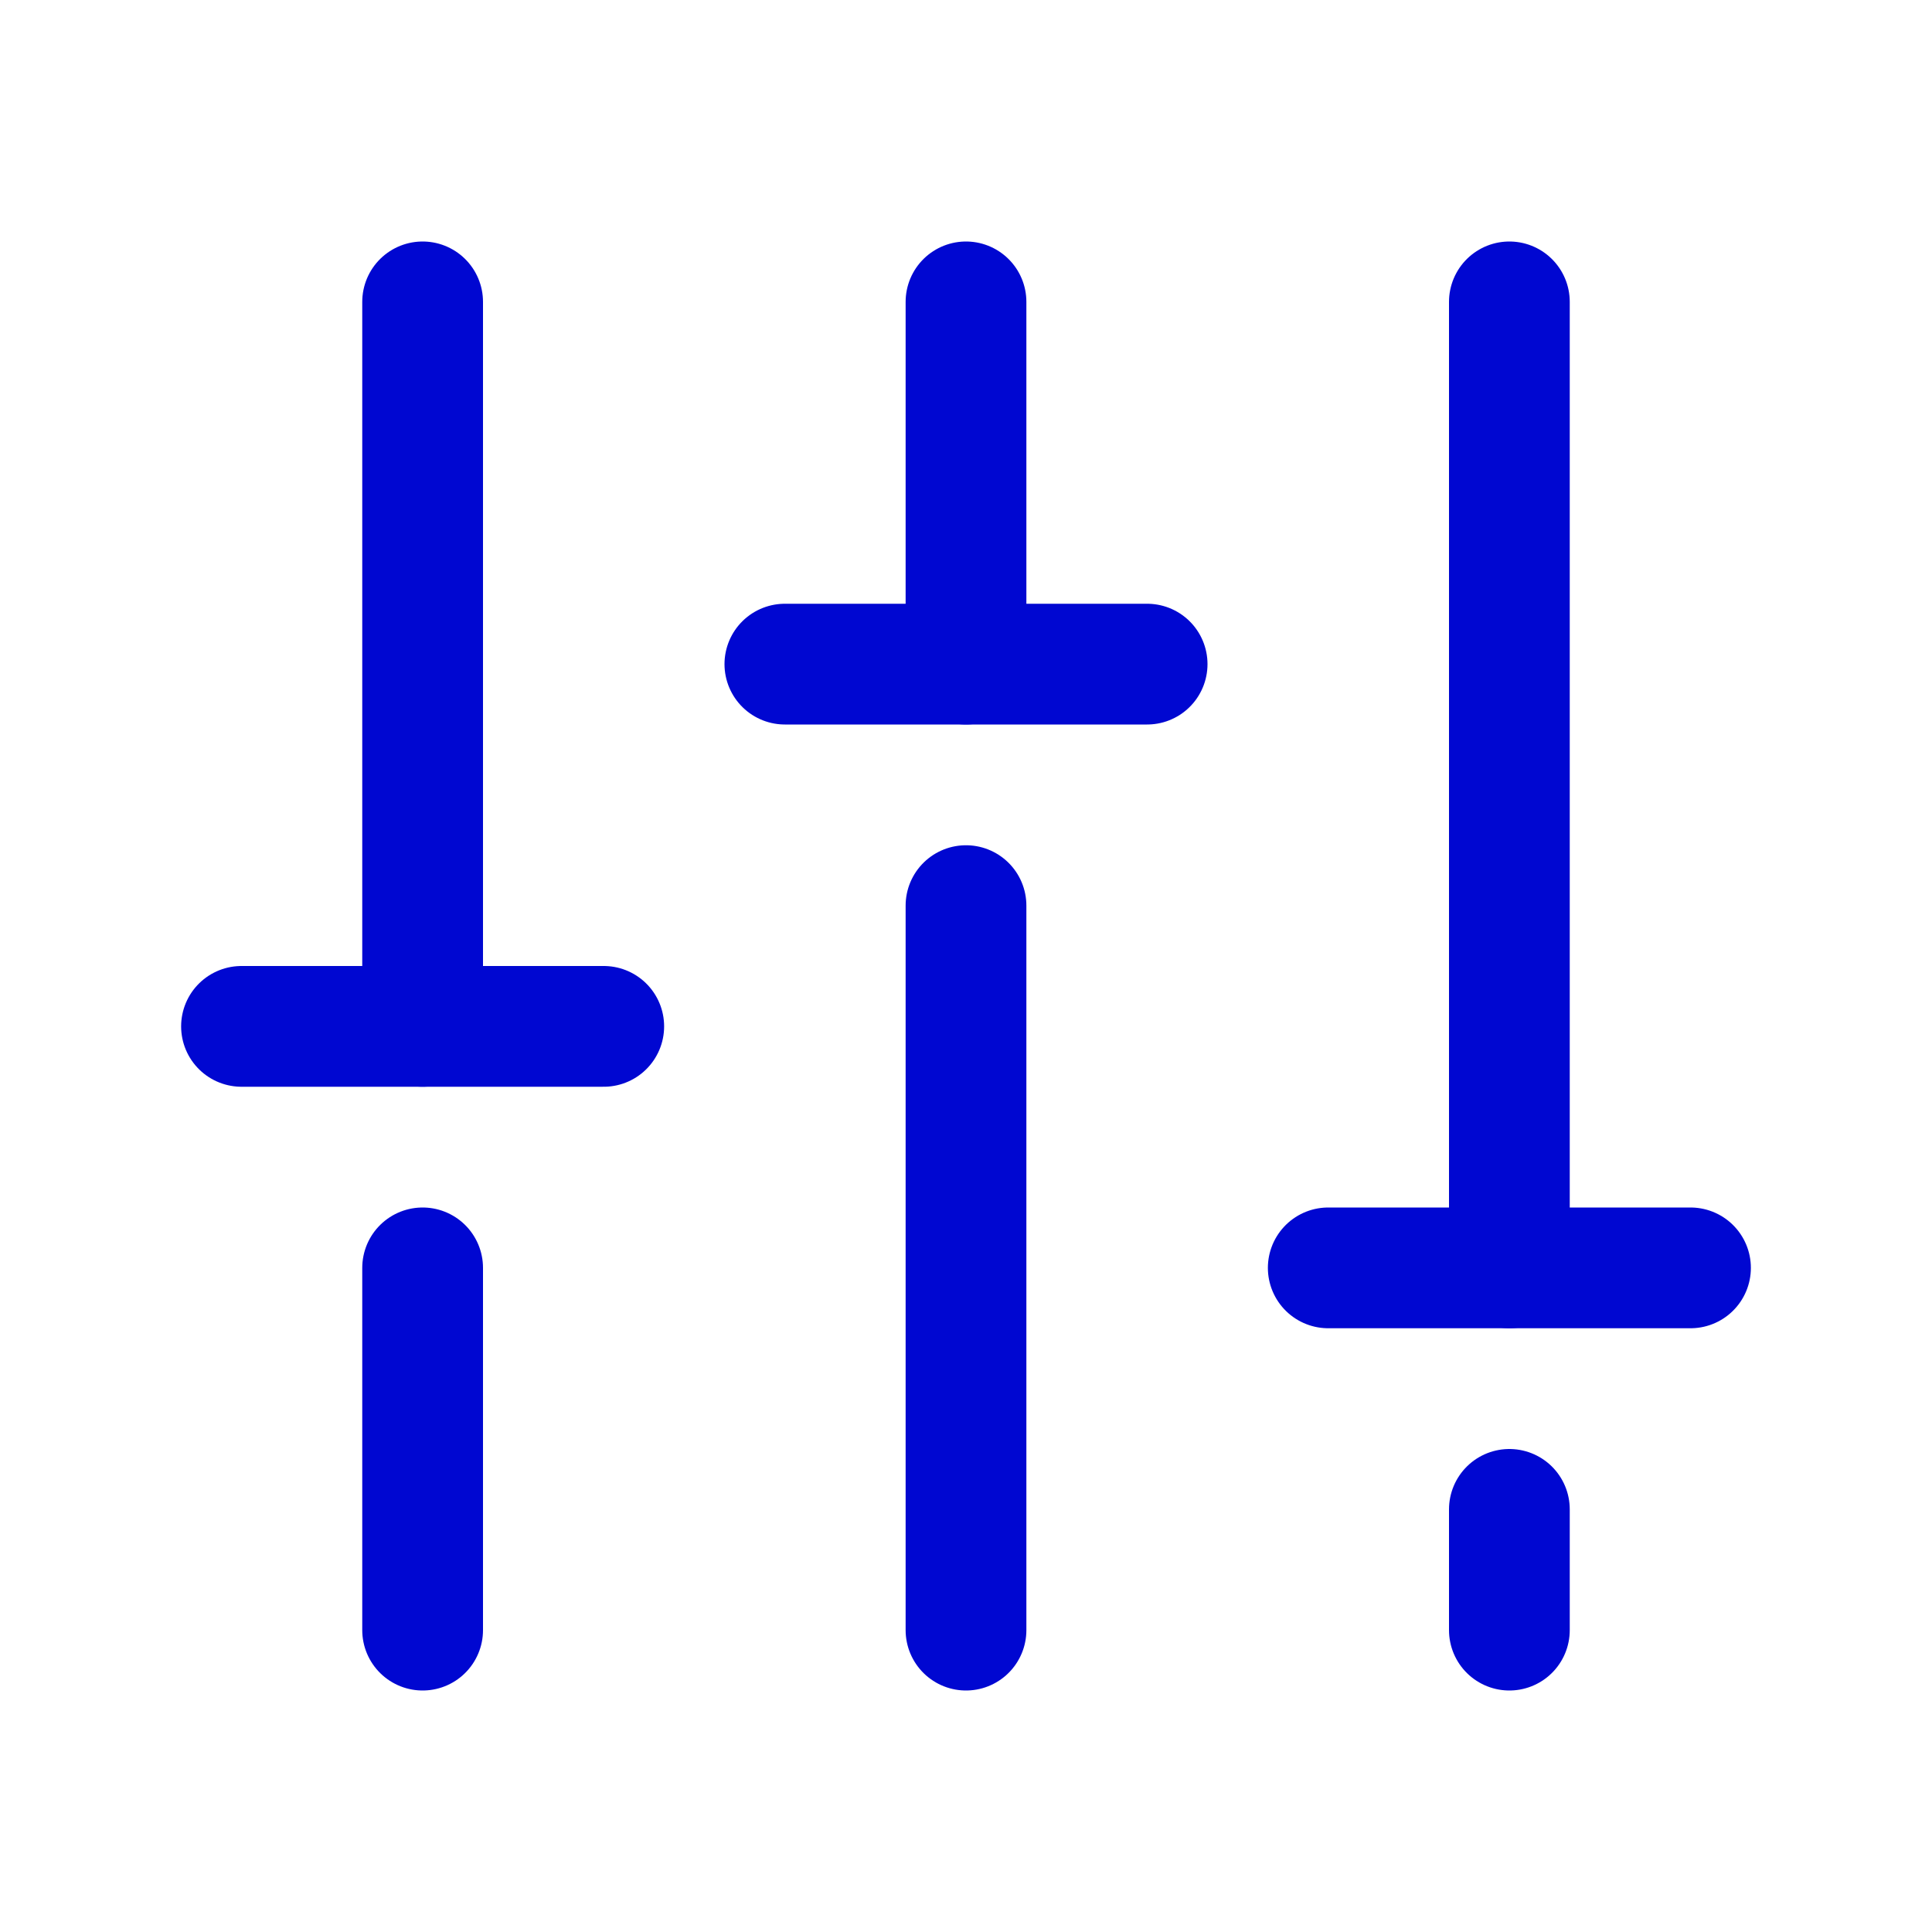
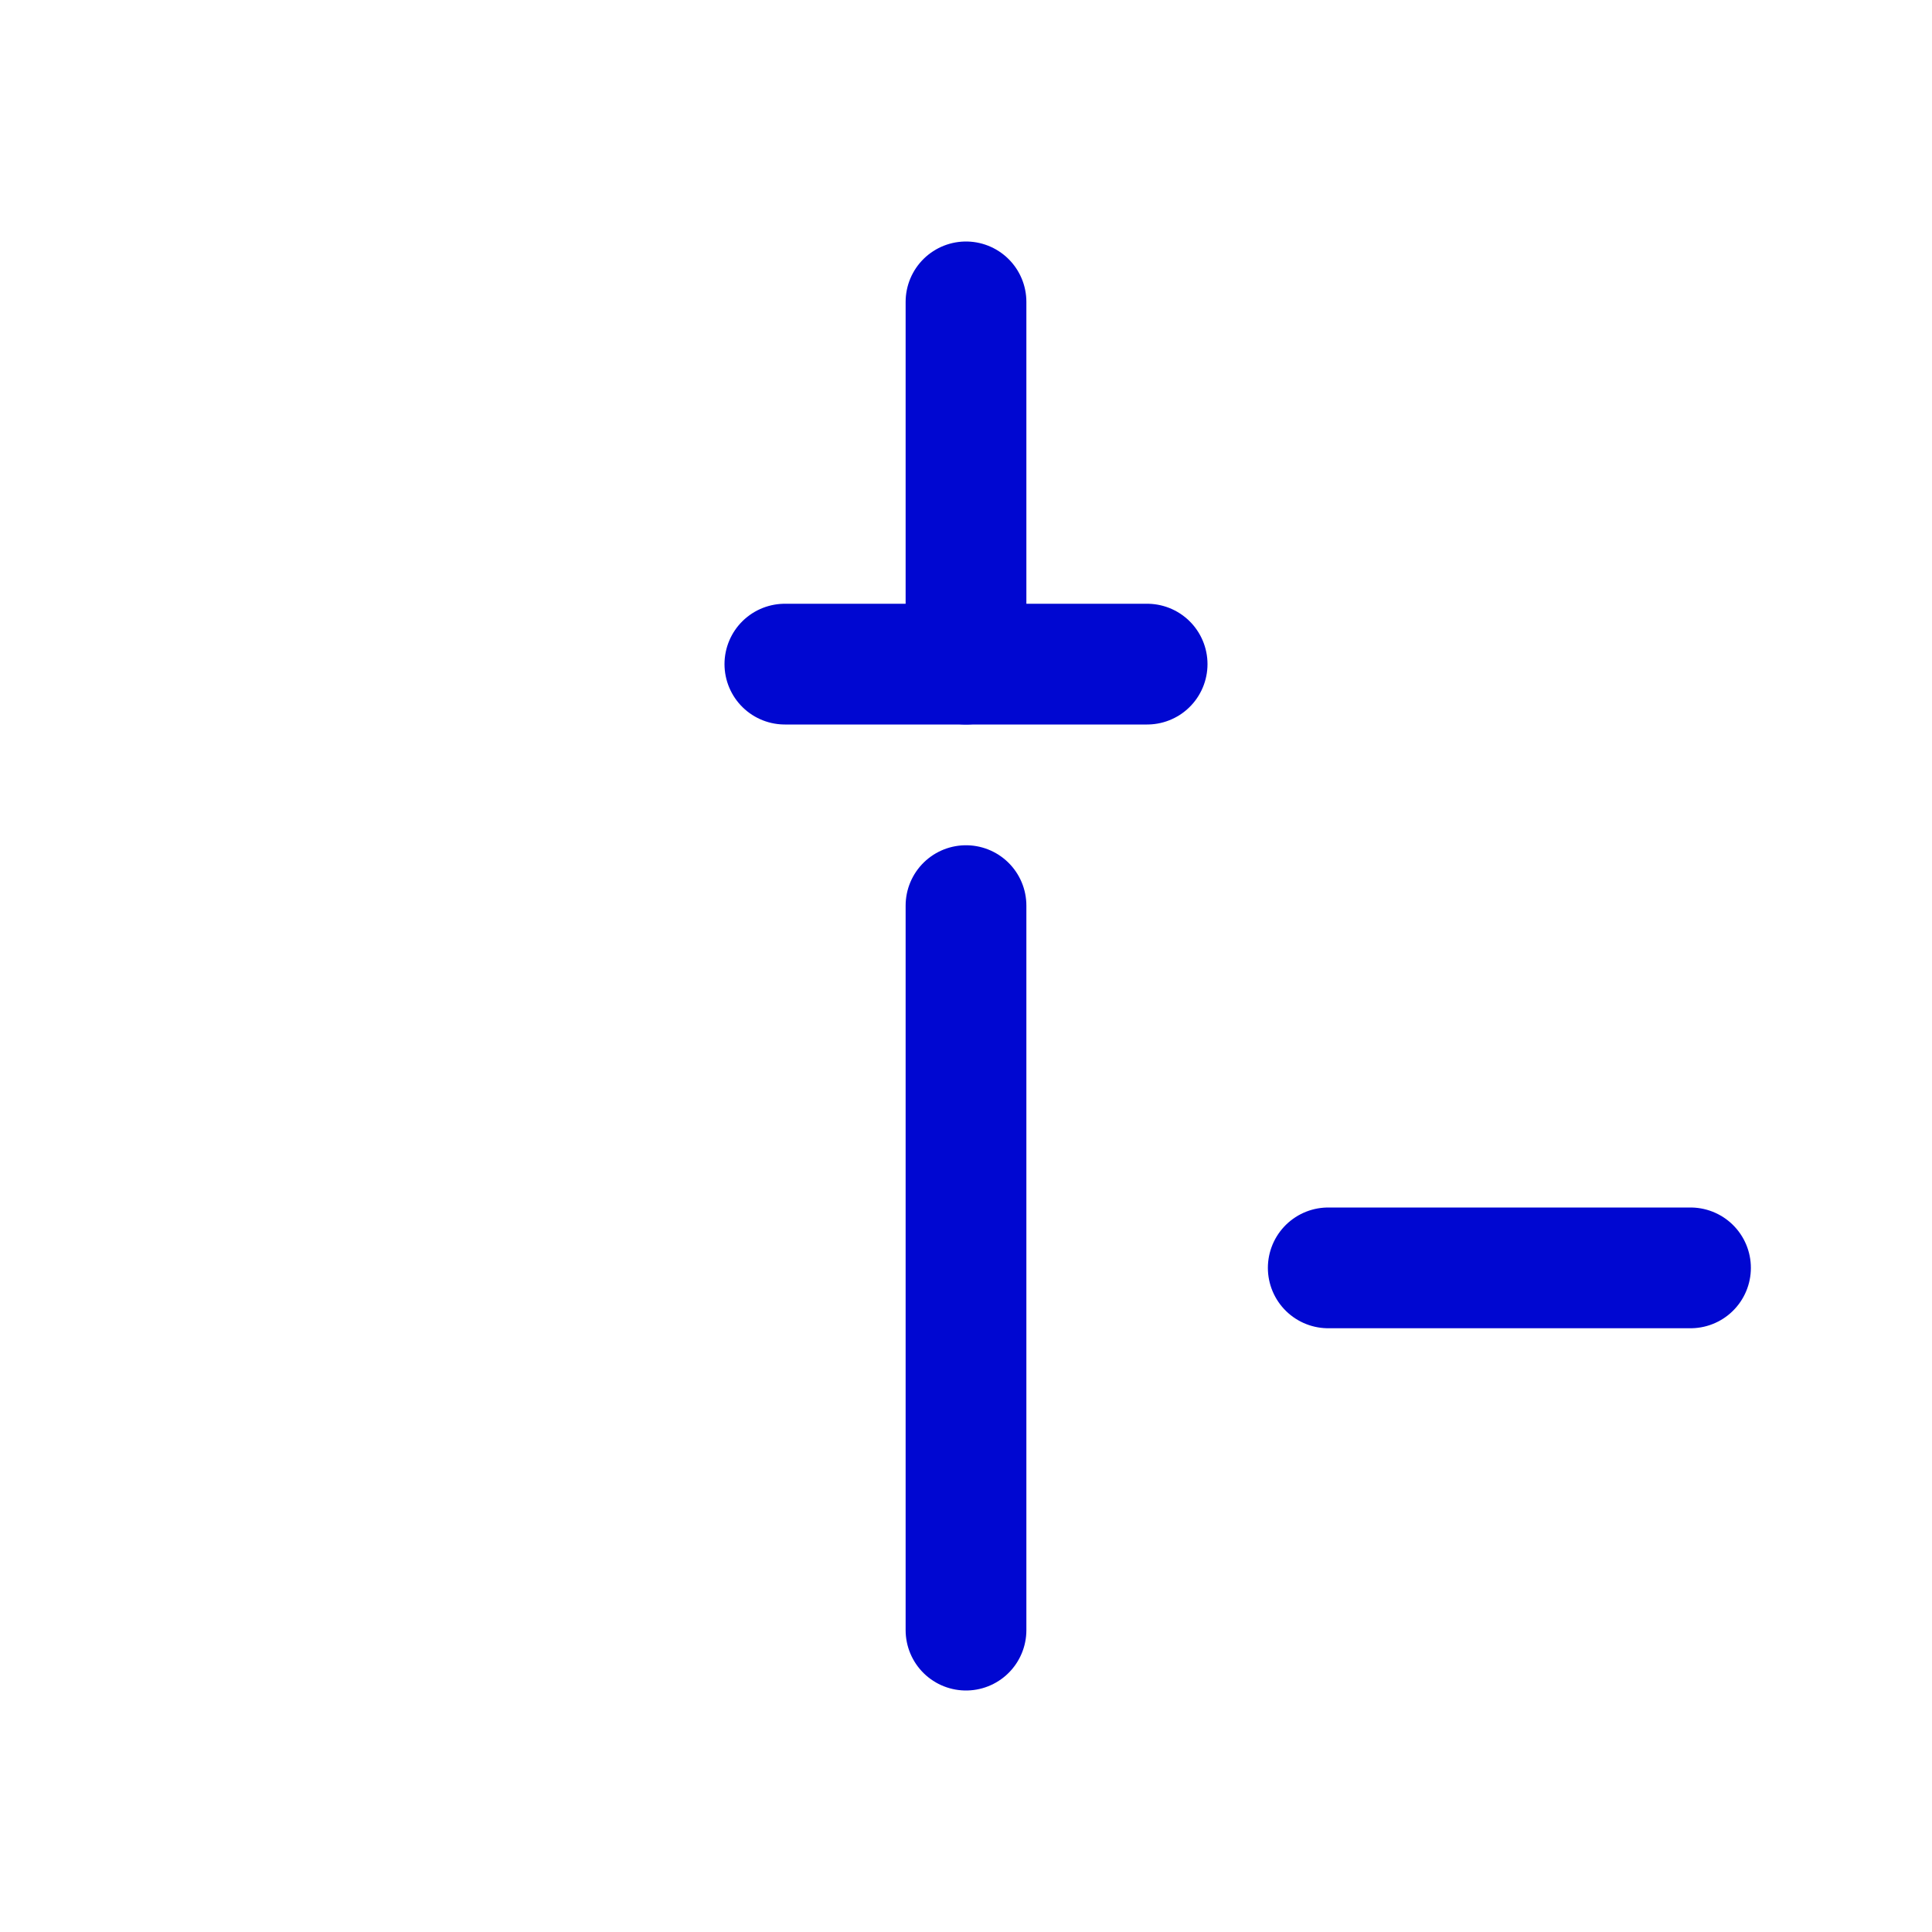
<svg xmlns="http://www.w3.org/2000/svg" width="192" height="192" fill="#0007d1" viewBox="0 0 256 256">
  <rect width="256" height="256" fill="none" />
  <line x1="128" y1="120" x2="128" y2="216" fill="none" stroke="#0007d1" stroke-linecap="round" stroke-linejoin="round" stroke-width="16" />
  <line x1="128" y1="40" x2="128" y2="88" fill="none" stroke="#0007d1" stroke-linecap="round" stroke-linejoin="round" stroke-width="16" />
-   <line x1="200" y1="200" x2="200" y2="216" fill="none" stroke="#0007d1" stroke-linecap="round" stroke-linejoin="round" stroke-width="16" />
-   <line x1="200" y1="40" x2="200" y2="168" fill="none" stroke="#0007d1" stroke-linecap="round" stroke-linejoin="round" stroke-width="16" />
  <line x1="224" y1="168" x2="176" y2="168" fill="none" stroke="#0007d1" stroke-linecap="round" stroke-linejoin="round" stroke-width="16" />
-   <line x1="56" y1="168" x2="56" y2="216" fill="none" stroke="#0007d1" stroke-linecap="round" stroke-linejoin="round" stroke-width="16" />
-   <line x1="56" y1="40" x2="56" y2="136" fill="none" stroke="#0007d1" stroke-linecap="round" stroke-linejoin="round" stroke-width="16" />
-   <line x1="32" y1="136" x2="80" y2="136" fill="none" stroke="#0007d1" stroke-linecap="round" stroke-linejoin="round" stroke-width="16" />
  <line x1="152" y1="88" x2="104" y2="88" fill="none" stroke="#0007d1" stroke-linecap="round" stroke-linejoin="round" stroke-width="16" />
</svg>